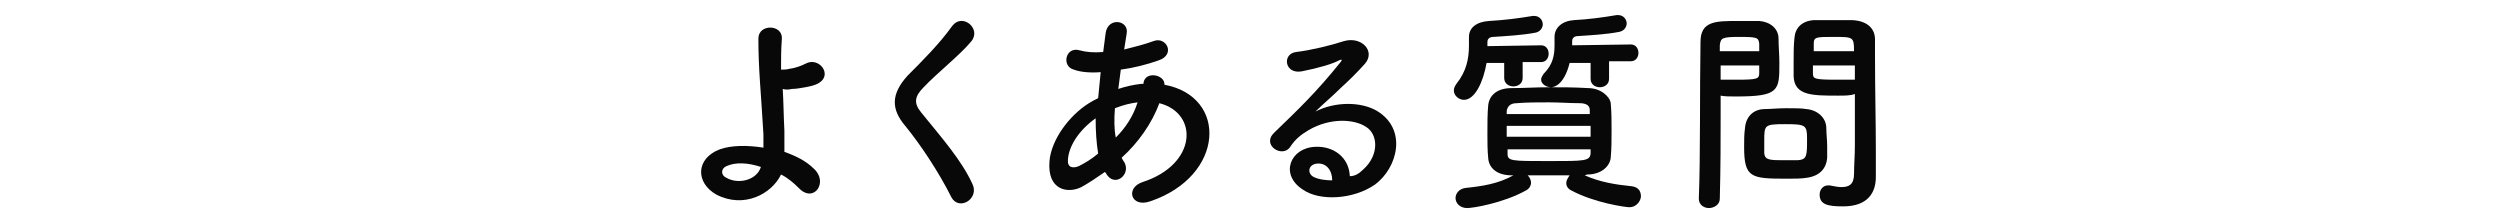
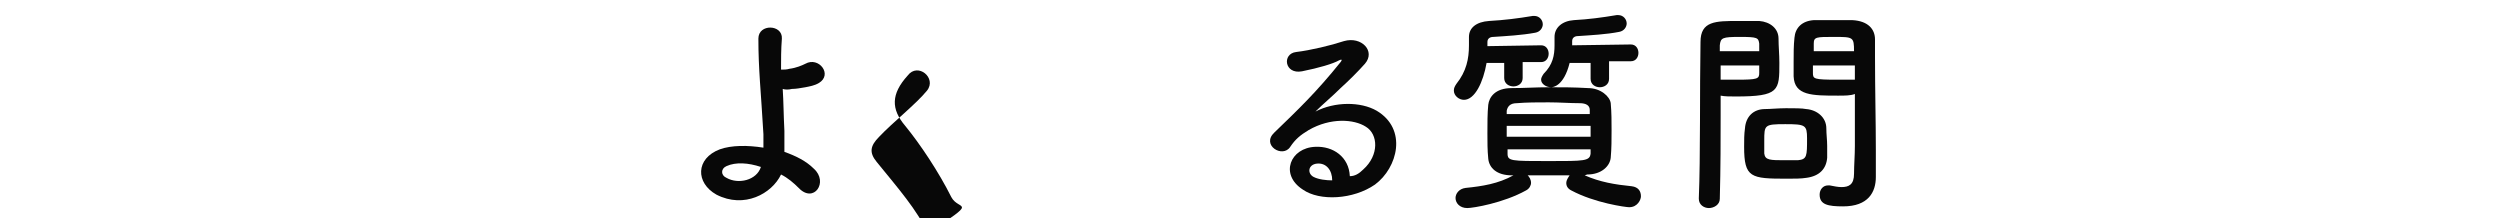
<svg xmlns="http://www.w3.org/2000/svg" version="1.1" id="レイヤー_1" x="0px" y="0px" viewBox="0 0 298 26" style="enable-background:new 0 0 298 26;" xml:space="preserve">
  <style type="text/css">
	.st0{enable-background:new    ;}
	.st1{fill:#080808;}
</style>
  <g class="st0">
    <path class="st1" d="M85.4,23.2c-2.5-1.4-2.5-4.3,0.4-5.4c1.4-0.5,3.3-0.5,5.2-0.2c0-0.6,0-1.1,0-1.6c-0.3-5.2-0.6-7.7-0.6-11.4   c0-1.8,2.9-1.7,2.8,0c-0.1,1.3-0.1,2.5-0.1,3.7c0.3,0,0.7,0,1-0.1c0.8-0.1,1.5-0.4,1.9-0.6c1.6-0.9,3.3,1.3,1.6,2.3   c-0.5,0.3-1.1,0.4-1.6,0.5c-0.6,0.1-1.1,0.2-1.6,0.2c-0.4,0.1-0.8,0.1-1.1,0c0.1,1.5,0.1,3.1,0.2,5c0,0.6,0,1.6,0,2.5   c1.4,0.5,2.6,1.1,3.5,2c1.8,1.6,0,4.2-1.8,2.3c-0.6-0.6-1.3-1.2-2.1-1.6C92,23.1,88.7,24.9,85.4,23.2z M86.6,19.8   c-0.7,0.3-0.7,1.1,0,1.4c1.4,0.8,3.6,0.3,4.1-1.3C89.2,19.4,87.7,19.3,86.6,19.8z" />
-     <path class="st1" d="M113.4,23.5c-1.5-3-3.7-6.3-5.5-8.5c-1.7-2-1.7-3.8,0.3-6c1.8-1.8,3.8-3.8,5.3-5.9c1.2-1.6,3.5,0.3,2.3,1.8   c-1.3,1.6-4.1,3.8-5.7,5.5c-1.1,1.1-1.2,1.9-0.3,3c2.6,3.2,4.8,5.7,6.1,8.5C116.8,23.7,114.3,25.2,113.4,23.5z" />
-     <path class="st1" d="M131.7,20.5c-1,0.7-1.9,1.3-2.8,1.8c-1.6,0.8-4.1,0.4-3.8-3.1c0.2-2.5,2.3-5.4,4.7-6.9   c0.3-0.2,0.7-0.4,1.1-0.6c0.1-1,0.2-2,0.3-3.1c-1.2,0.1-2.4,0-3.2-0.3c-1.5-0.4-1-2.8,0.7-2.3c0.7,0.2,1.7,0.3,2.8,0.2   c0.1-0.8,0.2-1.5,0.3-2.3c0.3-1.9,2.8-1.5,2.5,0.1c-0.1,0.6-0.2,1.3-0.3,1.9c1.2-0.3,2.4-0.6,3.5-1c1.5-0.6,2.7,1.6,0.6,2.3   c-1.4,0.5-3,0.9-4.5,1.1c-0.1,0.8-0.2,1.6-0.3,2.3c0.9-0.3,1.8-0.5,2.7-0.6c0.1,0,0.2,0,0.3,0V9.9c0.2-1.5,2.6-1,2.5,0.2   c7.6,1.4,7.2,10.9-1.7,13.9c-2.3,0.8-3-1.6-0.9-2.3c6.5-2.1,6.7-8.2,2-9.4c-0.9,2.4-2.5,4.7-4.5,6.5c0.1,0.2,0.2,0.4,0.3,0.5   c0.9,1.5-1.2,3.2-2.2,1.3L131.7,20.5z M130.6,14.1c-2.1,1.5-3.2,3.4-3.3,4.9c-0.1,1,0.6,1.1,1.3,0.8c0.8-0.4,1.6-0.9,2.3-1.5   C130.7,17.1,130.6,15.7,130.6,14.1z M135.6,12.2c-0.8,0.1-1.7,0.3-2.7,0.7c-0.1,1.3-0.1,2.5,0.1,3.5   C134.2,15.2,135.1,13.8,135.6,12.2L135.6,12.2z" />
+     <path class="st1" d="M113.4,23.5c-1.5-3-3.7-6.3-5.5-8.5c-1.7-2-1.7-3.8,0.3-6c1.2-1.6,3.5,0.3,2.3,1.8   c-1.3,1.6-4.1,3.8-5.7,5.5c-1.1,1.1-1.2,1.9-0.3,3c2.6,3.2,4.8,5.7,6.1,8.5C116.8,23.7,114.3,25.2,113.4,23.5z" />
    <path class="st1" d="M162.5,20.2c1.9-1.7,1.8-4.2,0.3-5.1c-1.4-0.9-4.2-1.1-6.8,0.4c-1,0.6-1.6,1.1-2.2,2c-0.9,1.4-3.5-0.2-1.9-1.7   c2.9-2.8,5-4.8,7.9-8.4c0.3-0.4,0-0.3-0.2-0.2c-0.7,0.4-2.4,0.9-4.4,1.3c-2.1,0.4-2.4-2.1-0.7-2.3c1.7-0.2,4.2-0.8,5.7-1.3   c2.1-0.6,3.8,1.2,2.5,2.7c-0.8,0.9-1.9,2-2.9,2.9c-1,1-2.1,1.9-3,2.8c2.3-1.2,5.4-1.2,7.3-0.1c3.7,2.2,2.5,6.8-0.2,8.8   c-2.6,1.8-6.6,2-8.6,0.6c-2.8-1.8-1.5-5,1.5-5.1c2.1-0.1,4,1.2,4.1,3.5C161.5,21,162,20.7,162.5,20.2z M157,19.5   c-1.1,0.1-1.2,1.2-0.4,1.6c0.6,0.3,1.5,0.4,2.2,0.4C158.8,20.3,158.1,19.4,157,19.5z" />
    <path class="st1" d="M181.5,7.5v1.8c0,0.7-0.6,1-1.1,1s-1.1-0.3-1.1-1V7.5h-2.1c-0.4,2.3-1.4,4.4-2.7,4.4c-0.6,0-1.2-0.5-1.2-1.1   c0-0.3,0.1-0.5,0.3-0.8c1.2-1.5,1.5-3,1.5-4.6c0-0.3,0-0.6,0-0.9c0,0,0,0,0-0.1c0-1.1,0.9-1.8,2.4-1.9c1.8-0.1,3.4-0.3,5.2-0.6   c0.1,0,0.2,0,0.2,0c0.6,0,1,0.5,1,1c0,0.4-0.3,0.9-0.9,1c-1.6,0.3-3.5,0.4-5,0.5c-0.4,0-0.7,0.2-0.7,0.6c0,0.2,0,0.3,0,0.5l6.4-0.1   c0.6,0,0.9,0.5,0.9,1s-0.3,1-0.9,1h-2.2V7.5z M188.9,20.9c1.8,0.8,3.6,1.1,5.6,1.3c0.8,0.1,1.1,0.6,1.1,1.2c0,0.4-0.4,1.3-1.4,1.3   c-0.4,0-4.1-0.5-6.9-2c-0.4-0.2-0.6-0.5-0.6-0.9c0-0.3,0.2-0.6,0.4-0.9c-0.9,0-1.7,0-2.5,0c-0.9,0-1.7,0-2.5,0   c0.2,0.2,0.4,0.5,0.4,0.9c0,0.3-0.2,0.7-0.6,0.9c-2.7,1.5-6.3,2.1-7,2.1c-0.9,0-1.4-0.6-1.4-1.2c0-0.5,0.4-1.1,1.2-1.2   c2-0.2,3.9-0.5,5.7-1.5h-0.2c-1.8,0-2.7-0.9-2.8-2c-0.1-1-0.1-2-0.1-3c0-1.2,0-2.4,0.1-3.4c0.1-0.9,0.8-2,2.8-2   c1.5,0,2.9-0.1,4.4-0.1s3,0,4.7,0.1c1.5,0,2.6,1,2.7,1.8c0.1,1.1,0.1,2.2,0.1,3.2c0,1.1,0,2.2-0.1,3.3c-0.1,1-1.1,2-2.8,2   L188.9,20.9z M179.6,15v1.3h10c0-0.4,0-0.9,0-1.3C189.6,15,179.6,15,179.6,15z M189.5,13.1c0-0.5-0.4-0.8-1.2-0.8   c-1.2,0-2.4-0.1-3.7-0.1s-2.6,0-3.8,0.1c-0.8,0-1.1,0.4-1.2,0.9v0.4h9.9V13.1z M179.7,17.8v0.5c0,0.9,0.4,0.9,4.9,0.9   c4.3,0,4.9,0,5-0.9c0-0.2,0-0.3,0-0.5H179.7z M191.8,7.5v1.9c0,0.7-0.6,1-1.1,1s-1.1-0.3-1.1-1V7.5h-2.5c-0.7,2.8-2,2.9-2.2,2.9   c-0.6,0-1.2-0.4-1.2-0.9c0-0.2,0.1-0.4,0.3-0.7c1.1-1.1,1.3-2.2,1.3-3.4c0-0.3,0-0.5,0-0.9c0,0,0,0,0-0.1c0-1.1,0.9-1.9,2.3-2   c1.8-0.1,3.3-0.3,5.1-0.6c0.1,0,0.1,0,0.2,0c0.6,0,1,0.5,1,1c0,0.4-0.3,0.9-0.9,1c-1.5,0.3-3.4,0.4-4.9,0.5c-0.4,0-0.7,0.2-0.7,0.6   c0,0.2,0,0.3,0,0.5l7-0.1c0.6,0,0.9,0.5,0.9,1s-0.3,1-0.9,1h-2.6V7.5z" />
    <path class="st1" d="M203.7,24.8c-0.6,0-1.2-0.4-1.2-1.1c0,0,0,0,0-0.1c0.2-4.8,0.1-13,0.2-18.6c0-2.5,1.8-2.5,4.5-2.5   c1,0,2.1,0,2.5,0c1.3,0.1,2.3,0.9,2.3,2.1c0,0.9,0.1,1.9,0.1,2.9c0,3.3,0,4-5.2,4c-0.7,0-1.3,0-1.8-0.1c0,0.7,0,1.5,0,2.3   c0,2.8,0,6.3-0.1,10C205,24.4,204.3,24.8,203.7,24.8z M209.7,6.1c0-0.3,0-0.6,0-0.9c-0.1-0.7-0.2-0.8-2.3-0.8s-2.3,0.1-2.4,1   c0,0.2,0,0.4,0,0.7C205,6.1,209.7,6.1,209.7,6.1z M205.1,7.8v1.7c0.4,0,1.1,0,1.9,0c2.5,0,2.7-0.1,2.7-0.8c0-0.3,0-0.5,0-0.9   C209.7,7.8,205.1,7.8,205.1,7.8z M215.3,21.2c-0.6,0.1-1.4,0.1-2.3,0.1c-4.3,0-5.1-0.1-5.1-3.8c0-0.8,0-1.5,0.1-2.2   c0.1-1.4,1-2.3,2.4-2.3c0.6,0,1.6-0.1,2.5-0.1c1,0,1.9,0,2.4,0.1c1.3,0.1,2.4,1,2.4,2.3c0,0.7,0.1,1.4,0.1,2.1c0,0.4,0,0.9,0,1.4   C217.7,20.1,216.9,21,215.3,21.2z M215.4,16.5c0-1.6-0.2-1.7-2.6-1.7c-2.5,0-2.5,0.1-2.5,2c0,0.5,0,1.1,0,1.5   c0.1,0.8,0.7,0.8,2.5,0.8c0.6,0,1.2,0,1.5,0C215.4,19,215.4,18.6,215.4,16.5z M219.1,11.4c-3.1,0-5.2,0-5.3-2.3c0-0.5,0-1.1,0-1.7   c0-1,0-2,0.1-2.9c0.1-1.2,0.9-2,2.3-2.1c0.5,0,1.6,0,2.7,0c0.8,0,1.5,0,1.9,0c1.9,0.1,2.7,1.1,2.7,2.3c0,0.7,0,1.3,0,2   c0,3.9,0.1,7.9,0.1,11.2c0,1.2,0,2.3,0,3.2c0,1.8-0.9,3.5-3.9,3.5c-1.8,0-2.8-0.2-2.8-1.4c0-0.6,0.4-1.1,1-1.1c0.1,0,0.1,0,0.2,0   c0.5,0.1,1,0.2,1.4,0.2c0.9,0,1.5-0.3,1.5-1.6c0-1,0.1-2.2,0.1-3.3c0-1.7,0-3.5,0-5.1c0-0.4,0-0.7,0-1.1   C220.6,11.4,219.9,11.4,219.1,11.4z M221,6.1c0-1.7-0.1-1.7-2.4-1.7c-2.1,0-2.4,0-2.4,0.8c0,0.3,0,0.5,0,0.9H221z M221,7.8h-4.9   c0,0.3,0,0.6,0,0.9c0,0.7,0.1,0.8,2.9,0.8c0.9,0,1.7,0,2.1,0V7.8H221z" />
  </g>
</svg>